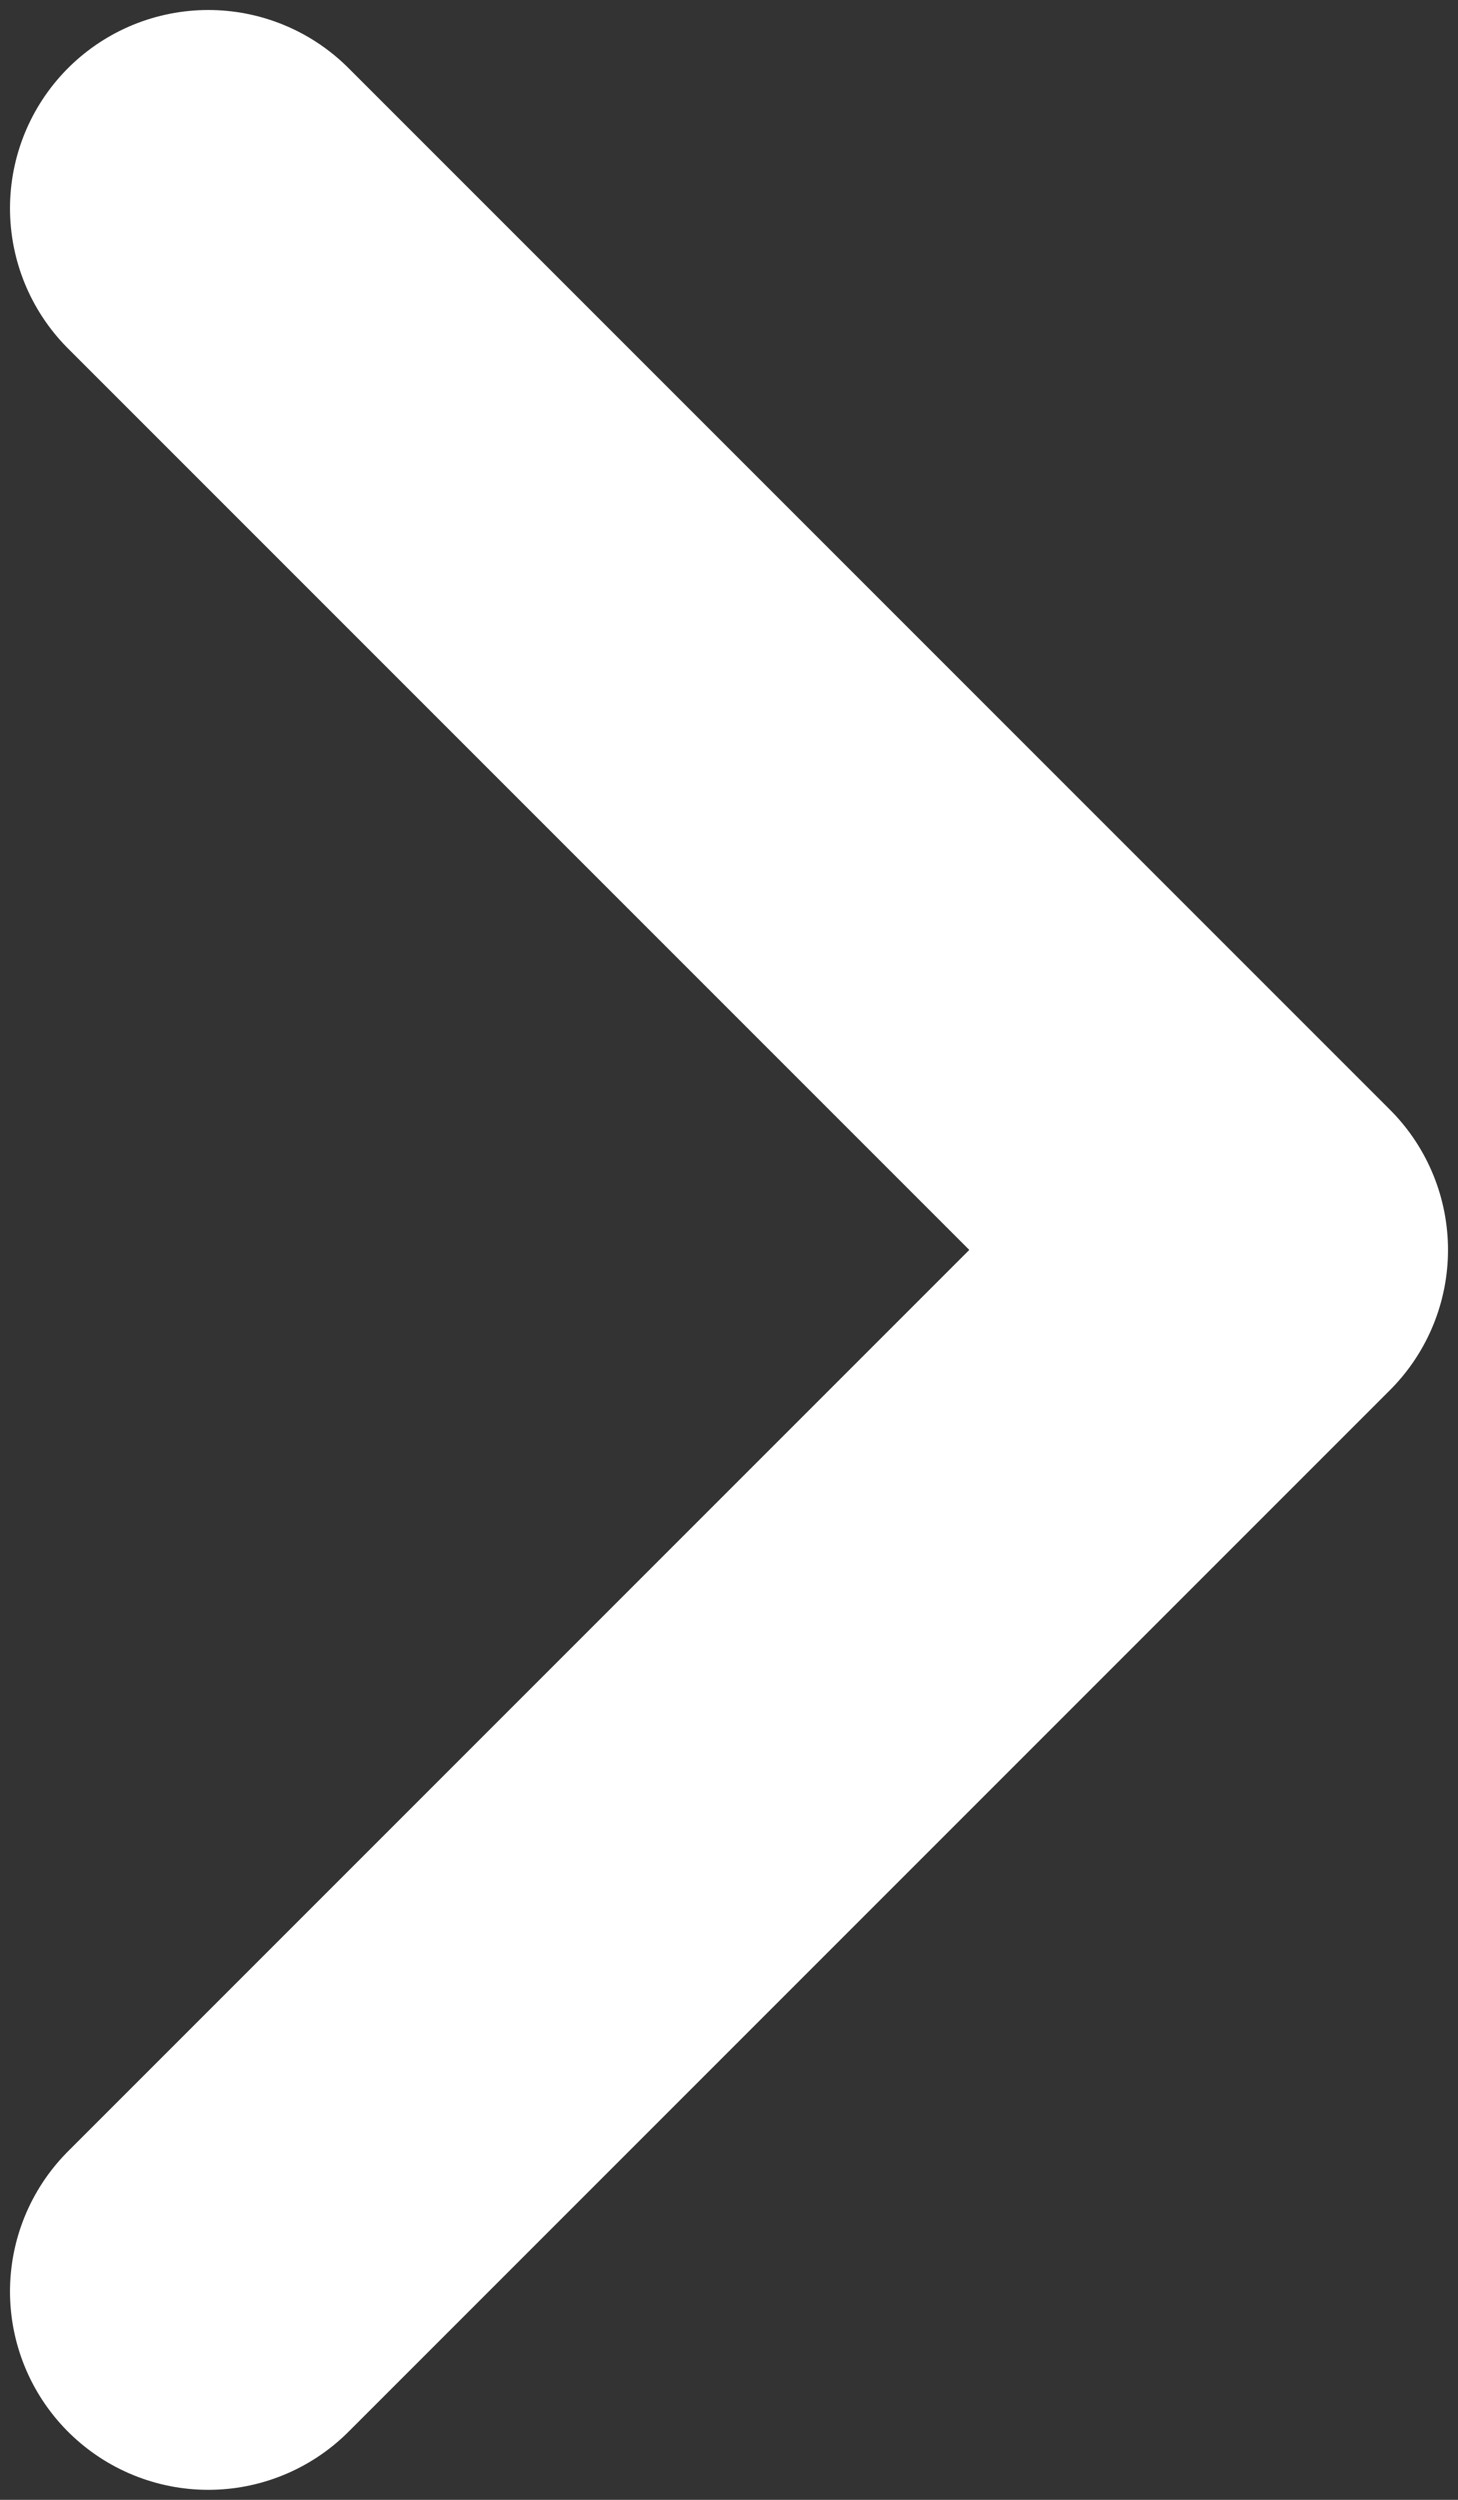
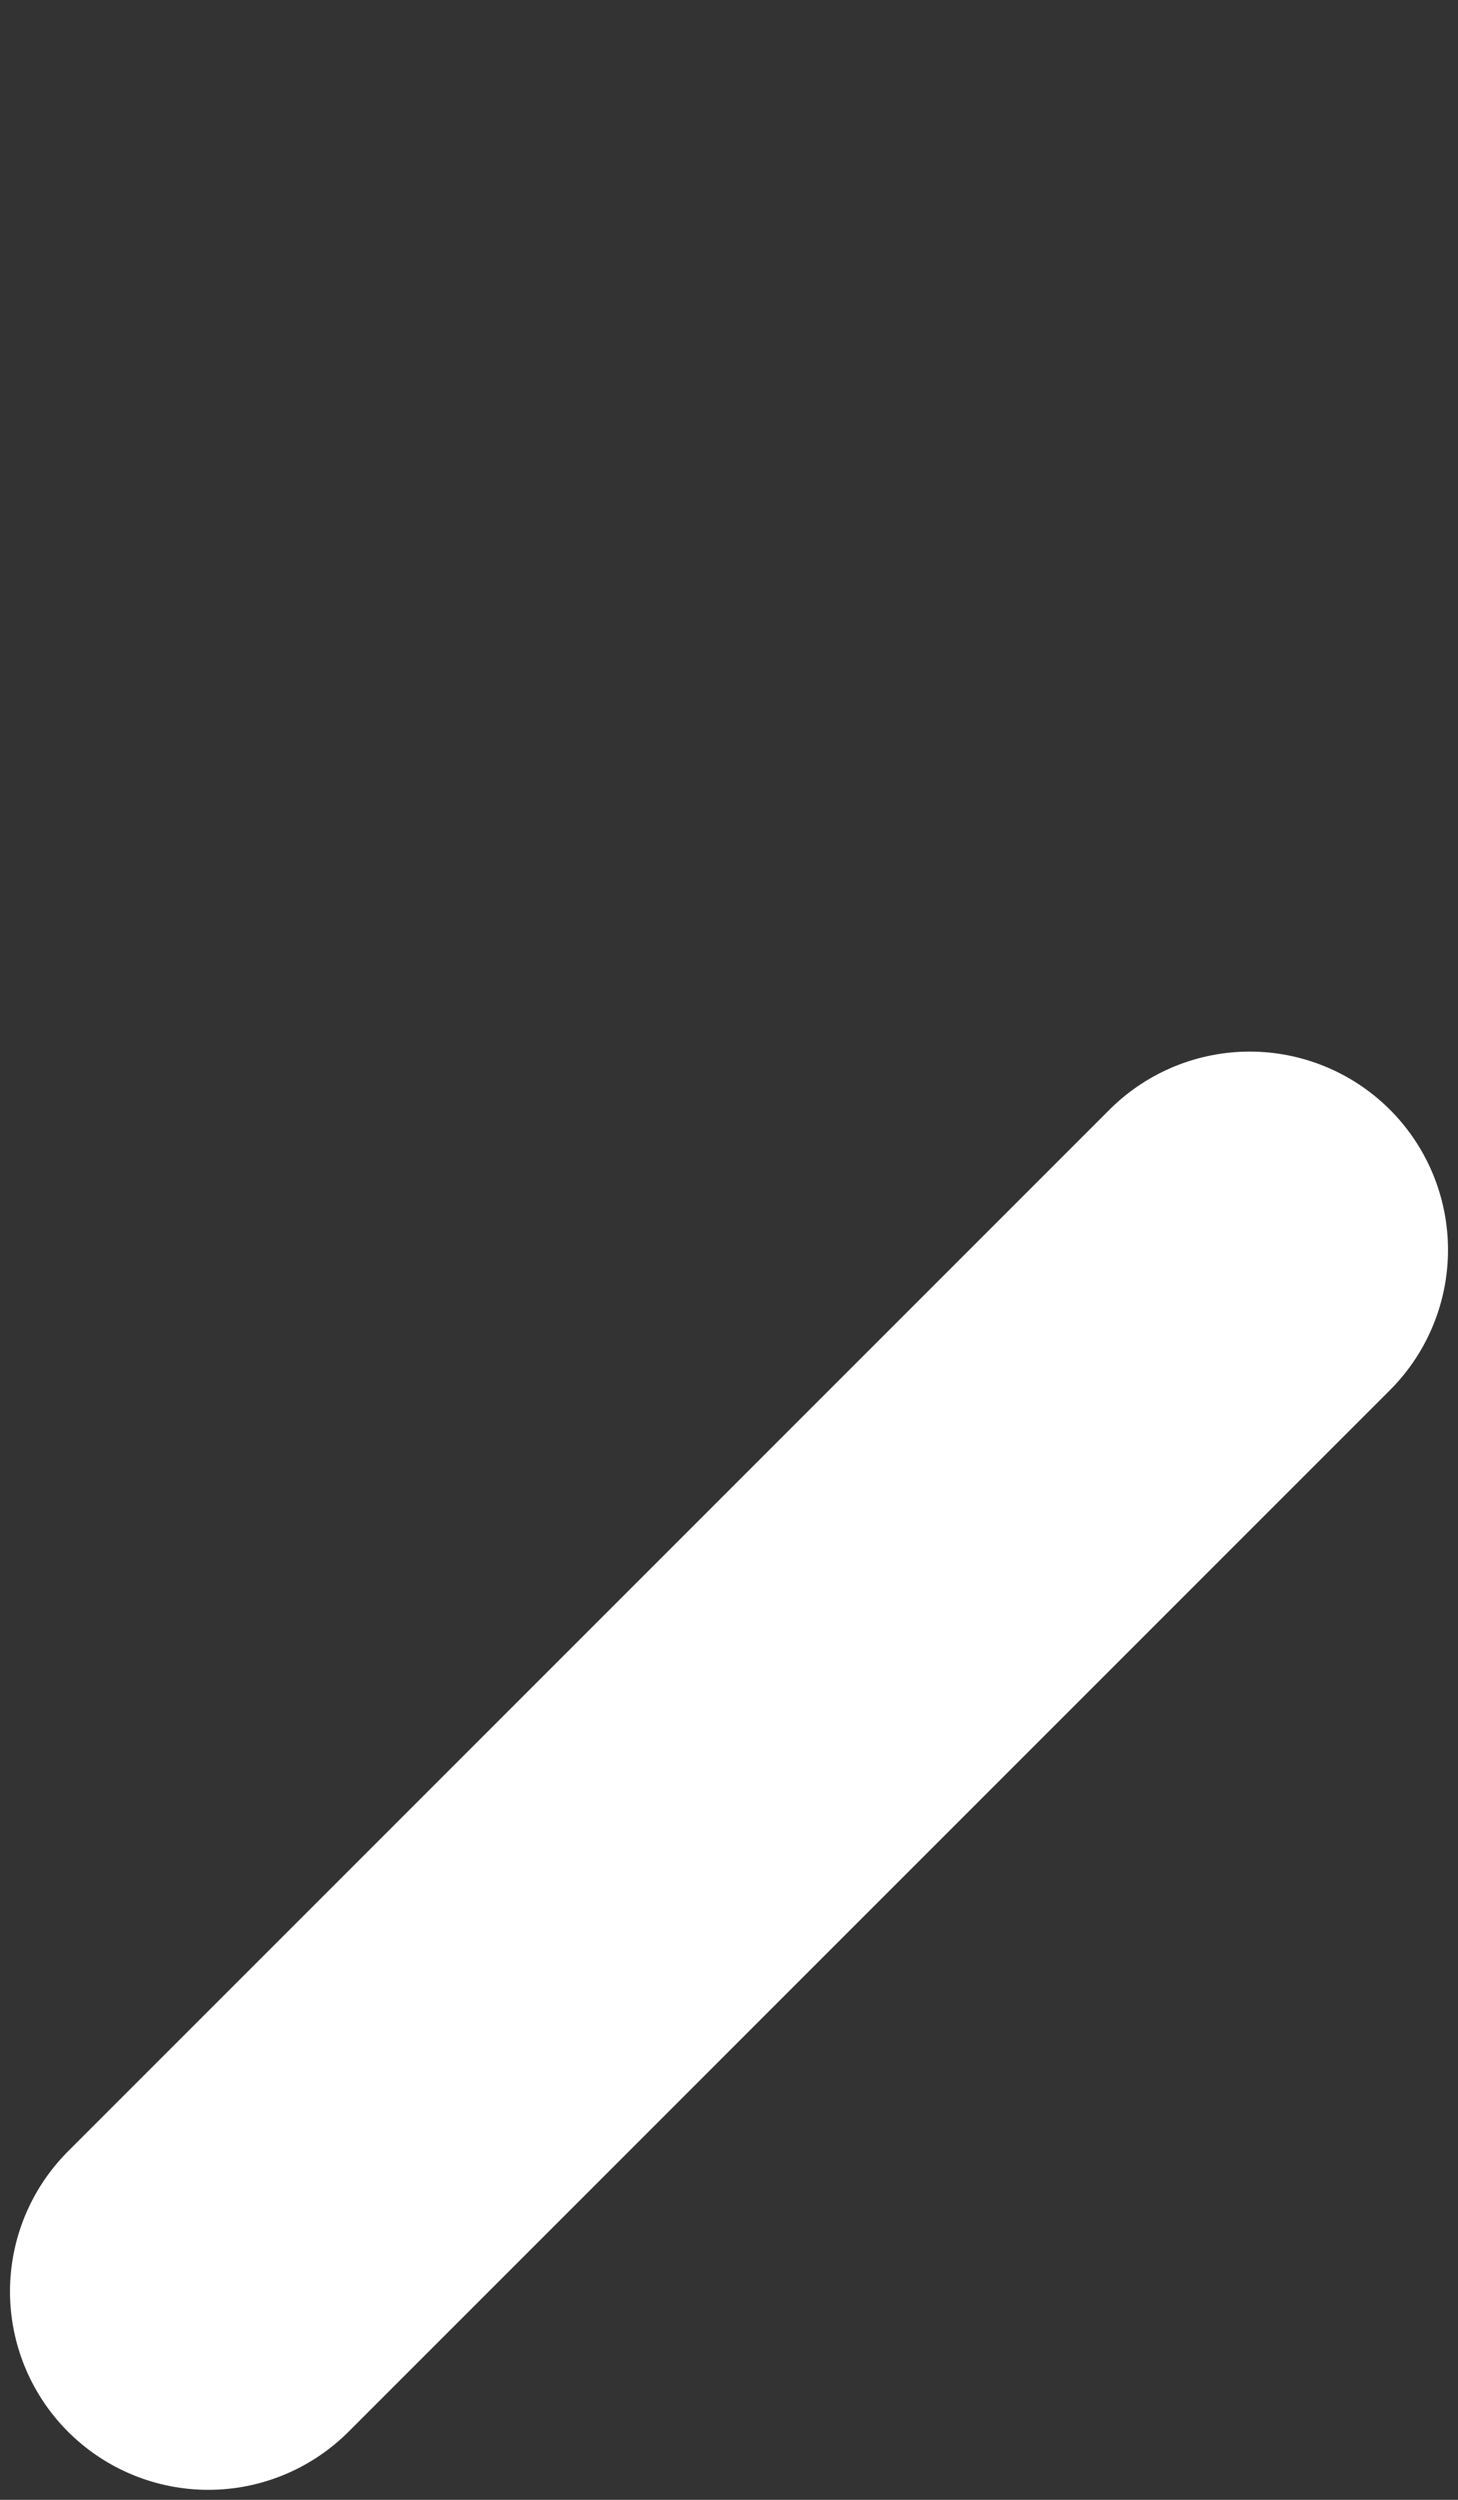
<svg xmlns="http://www.w3.org/2000/svg" width="14" height="24" viewBox="0 0 14 24" fill="none">
  <rect x="0" y="0" width="14" height="24" fill="#333333" stroke="none" />
-   <path d="M2 22L12 12L2 2" stroke="white" stroke-width="3.808" stroke-linecap="round" stroke-linejoin="round" />
+   <path d="M2 22L12 12" stroke="white" stroke-width="3.808" stroke-linecap="round" stroke-linejoin="round" />
</svg>